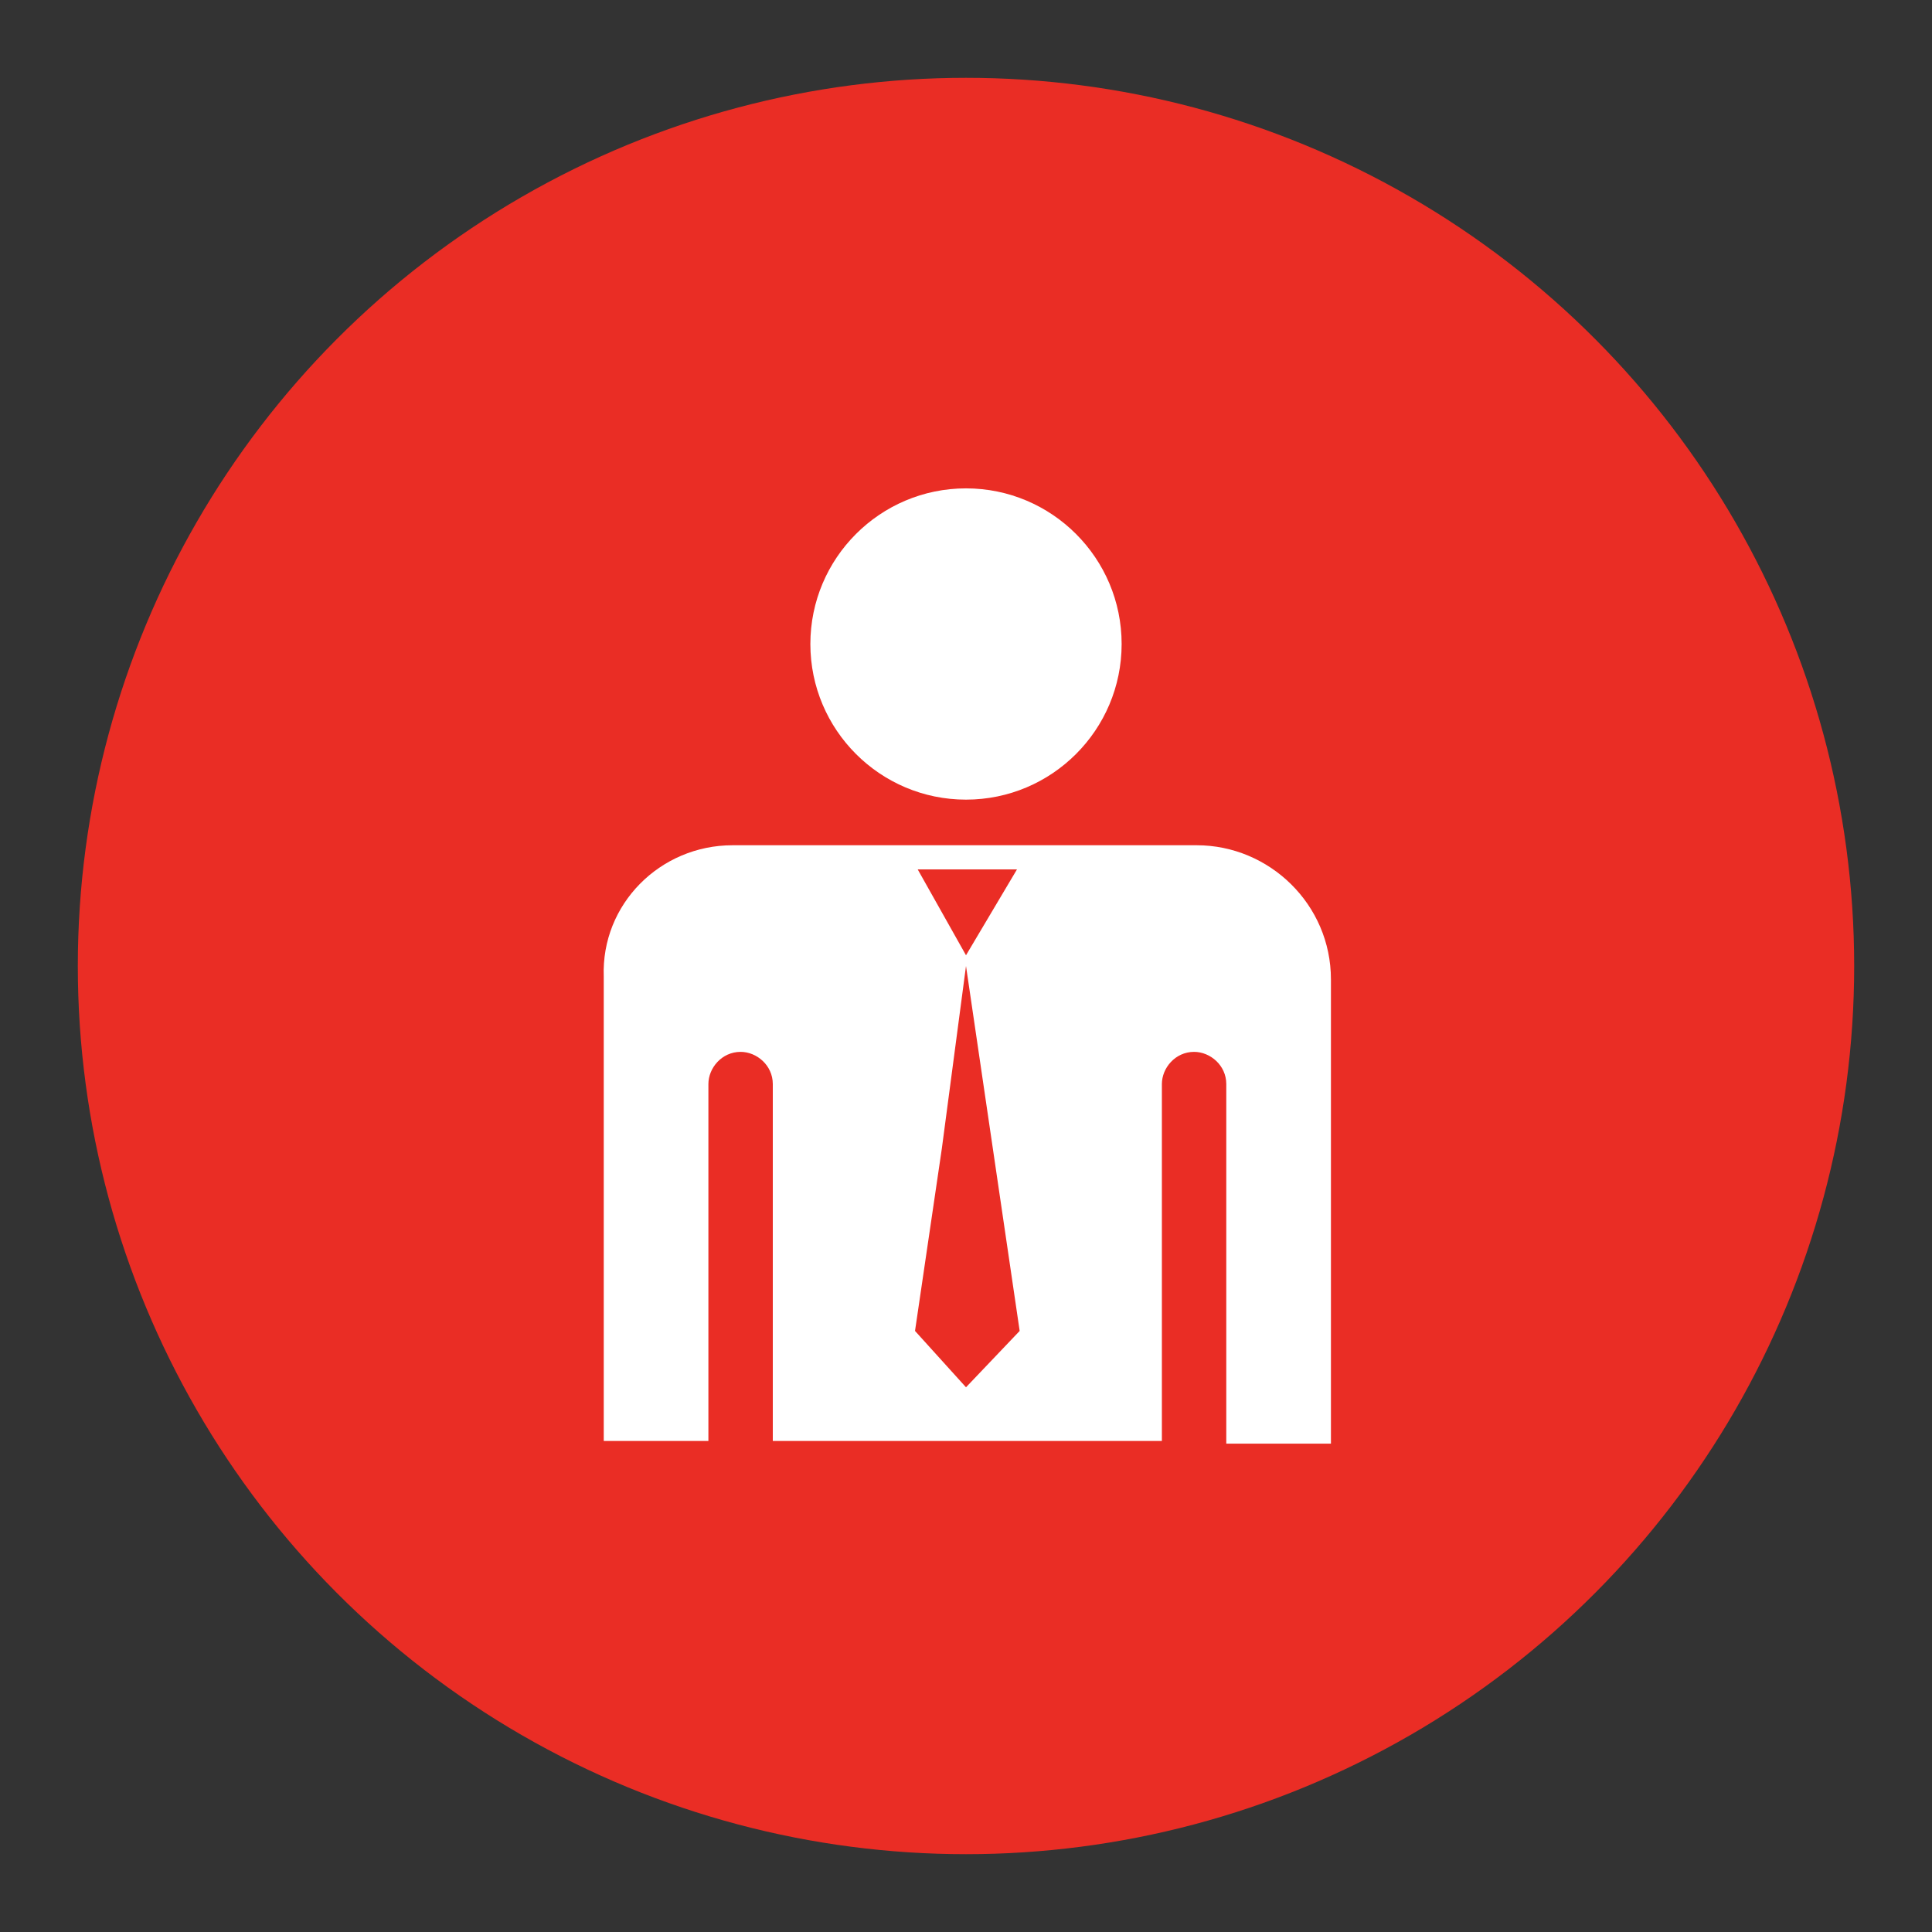
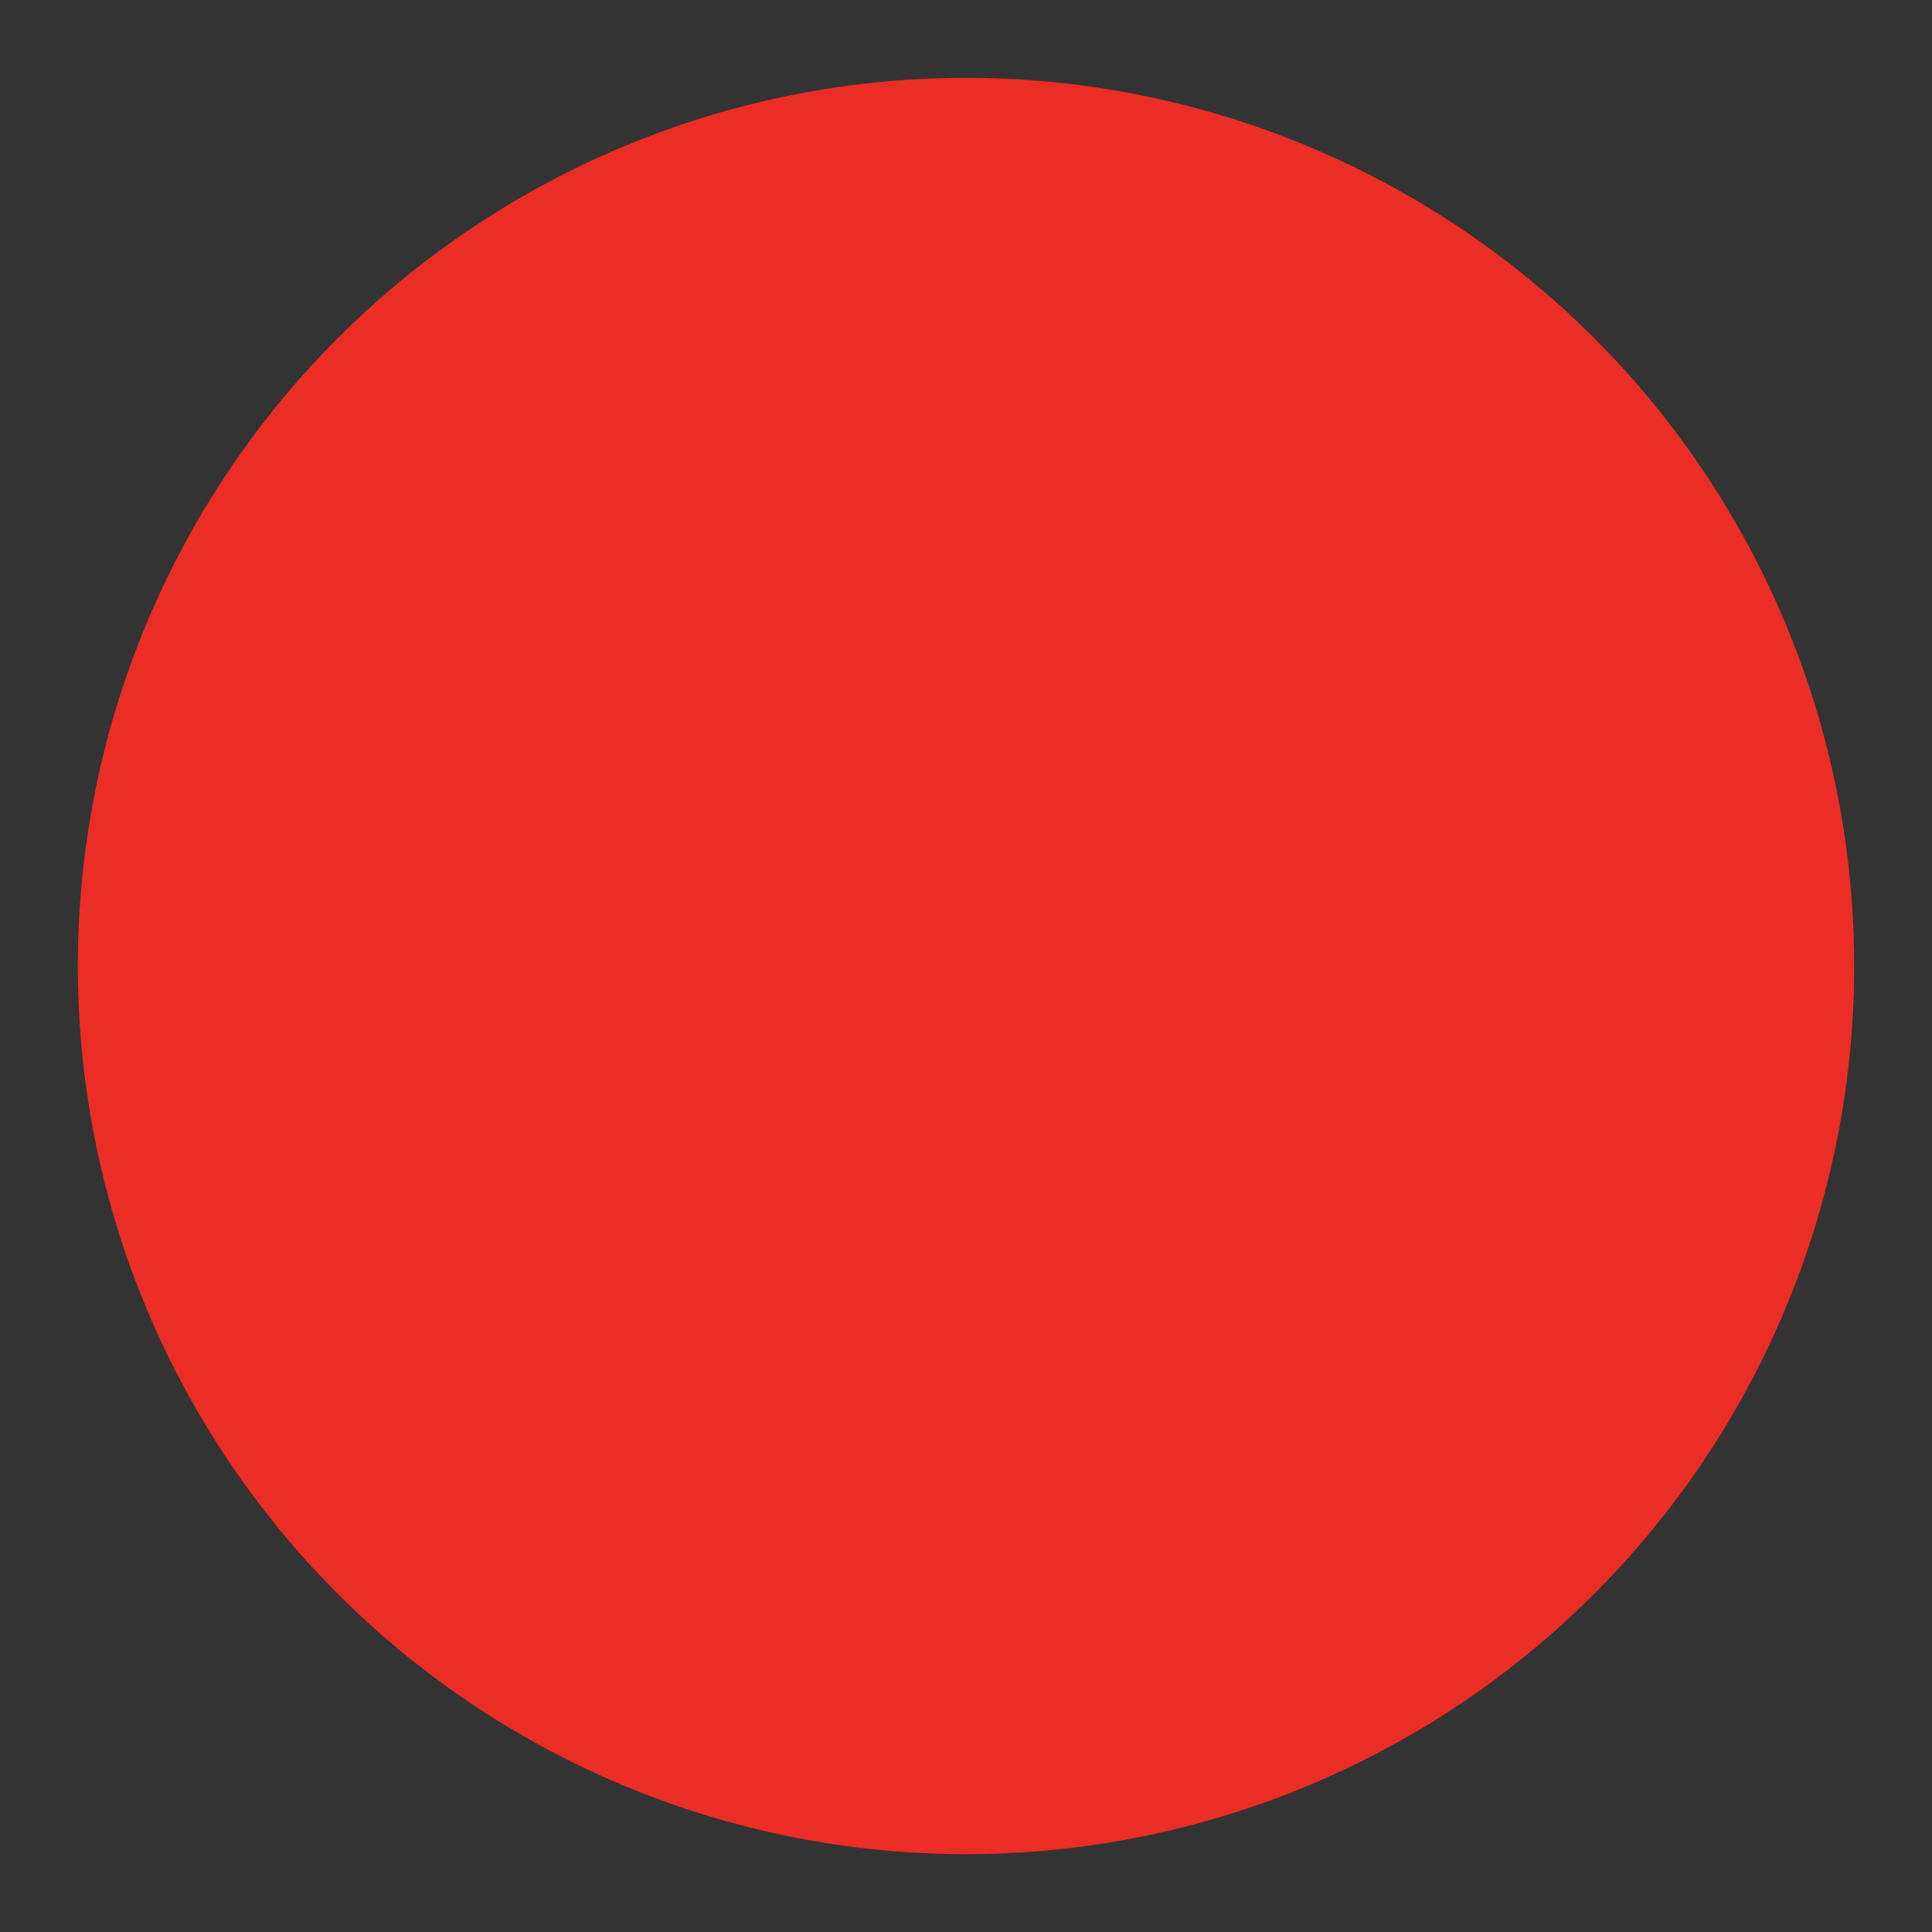
<svg xmlns="http://www.w3.org/2000/svg" id="Layer_1" x="0px" y="0px" viewBox="0 0 72 72" style="enable-background:new 0 0 72 72;" xml:space="preserve">
  <rect x="0" y="0" width="72" height="72" fill="#333333" stroke="none" />
  <style type="text/css"> .st0{fill-rule:evenodd;clip-rule:evenodd;fill:#EA2D25;} .st1{fill-rule:evenodd;clip-rule:evenodd;fill:#FFFFFF;} </style>
  <g>
    <circle class="st0" cx="36" cy="36" r="33.1" />
-     <path class="st1" d="M36,18.2c3.2,0,5.8,2.6,5.8,5.8c0,3.2-2.6,5.8-5.8,5.8c-3.2,0-5.8-2.6-5.8-5.8C30.2,20.8,32.8,18.2,36,18.2 L36,18.2z M36,35.6l1.9-3.2h-3.7L36,35.6L36,35.6z M36,36l1,6.8l1,6.8L36,51.7l-1.9-2.1l1-6.8L36,36L36,36z M27.3,31.5h17.3 c2.7,0,5,2.2,5,5v17.3h-3.9V40.4c0-0.7-0.6-1.2-1.2-1.2c-0.7,0-1.2,0.6-1.2,1.2v13.3H28.8V40.4c0-0.7-0.6-1.2-1.2-1.2 c-0.7,0-1.2,0.6-1.2,1.2v13.3h-3.9V36.4C22.4,33.7,24.6,31.5,27.3,31.5L27.3,31.5z" />
  </g>
</svg>